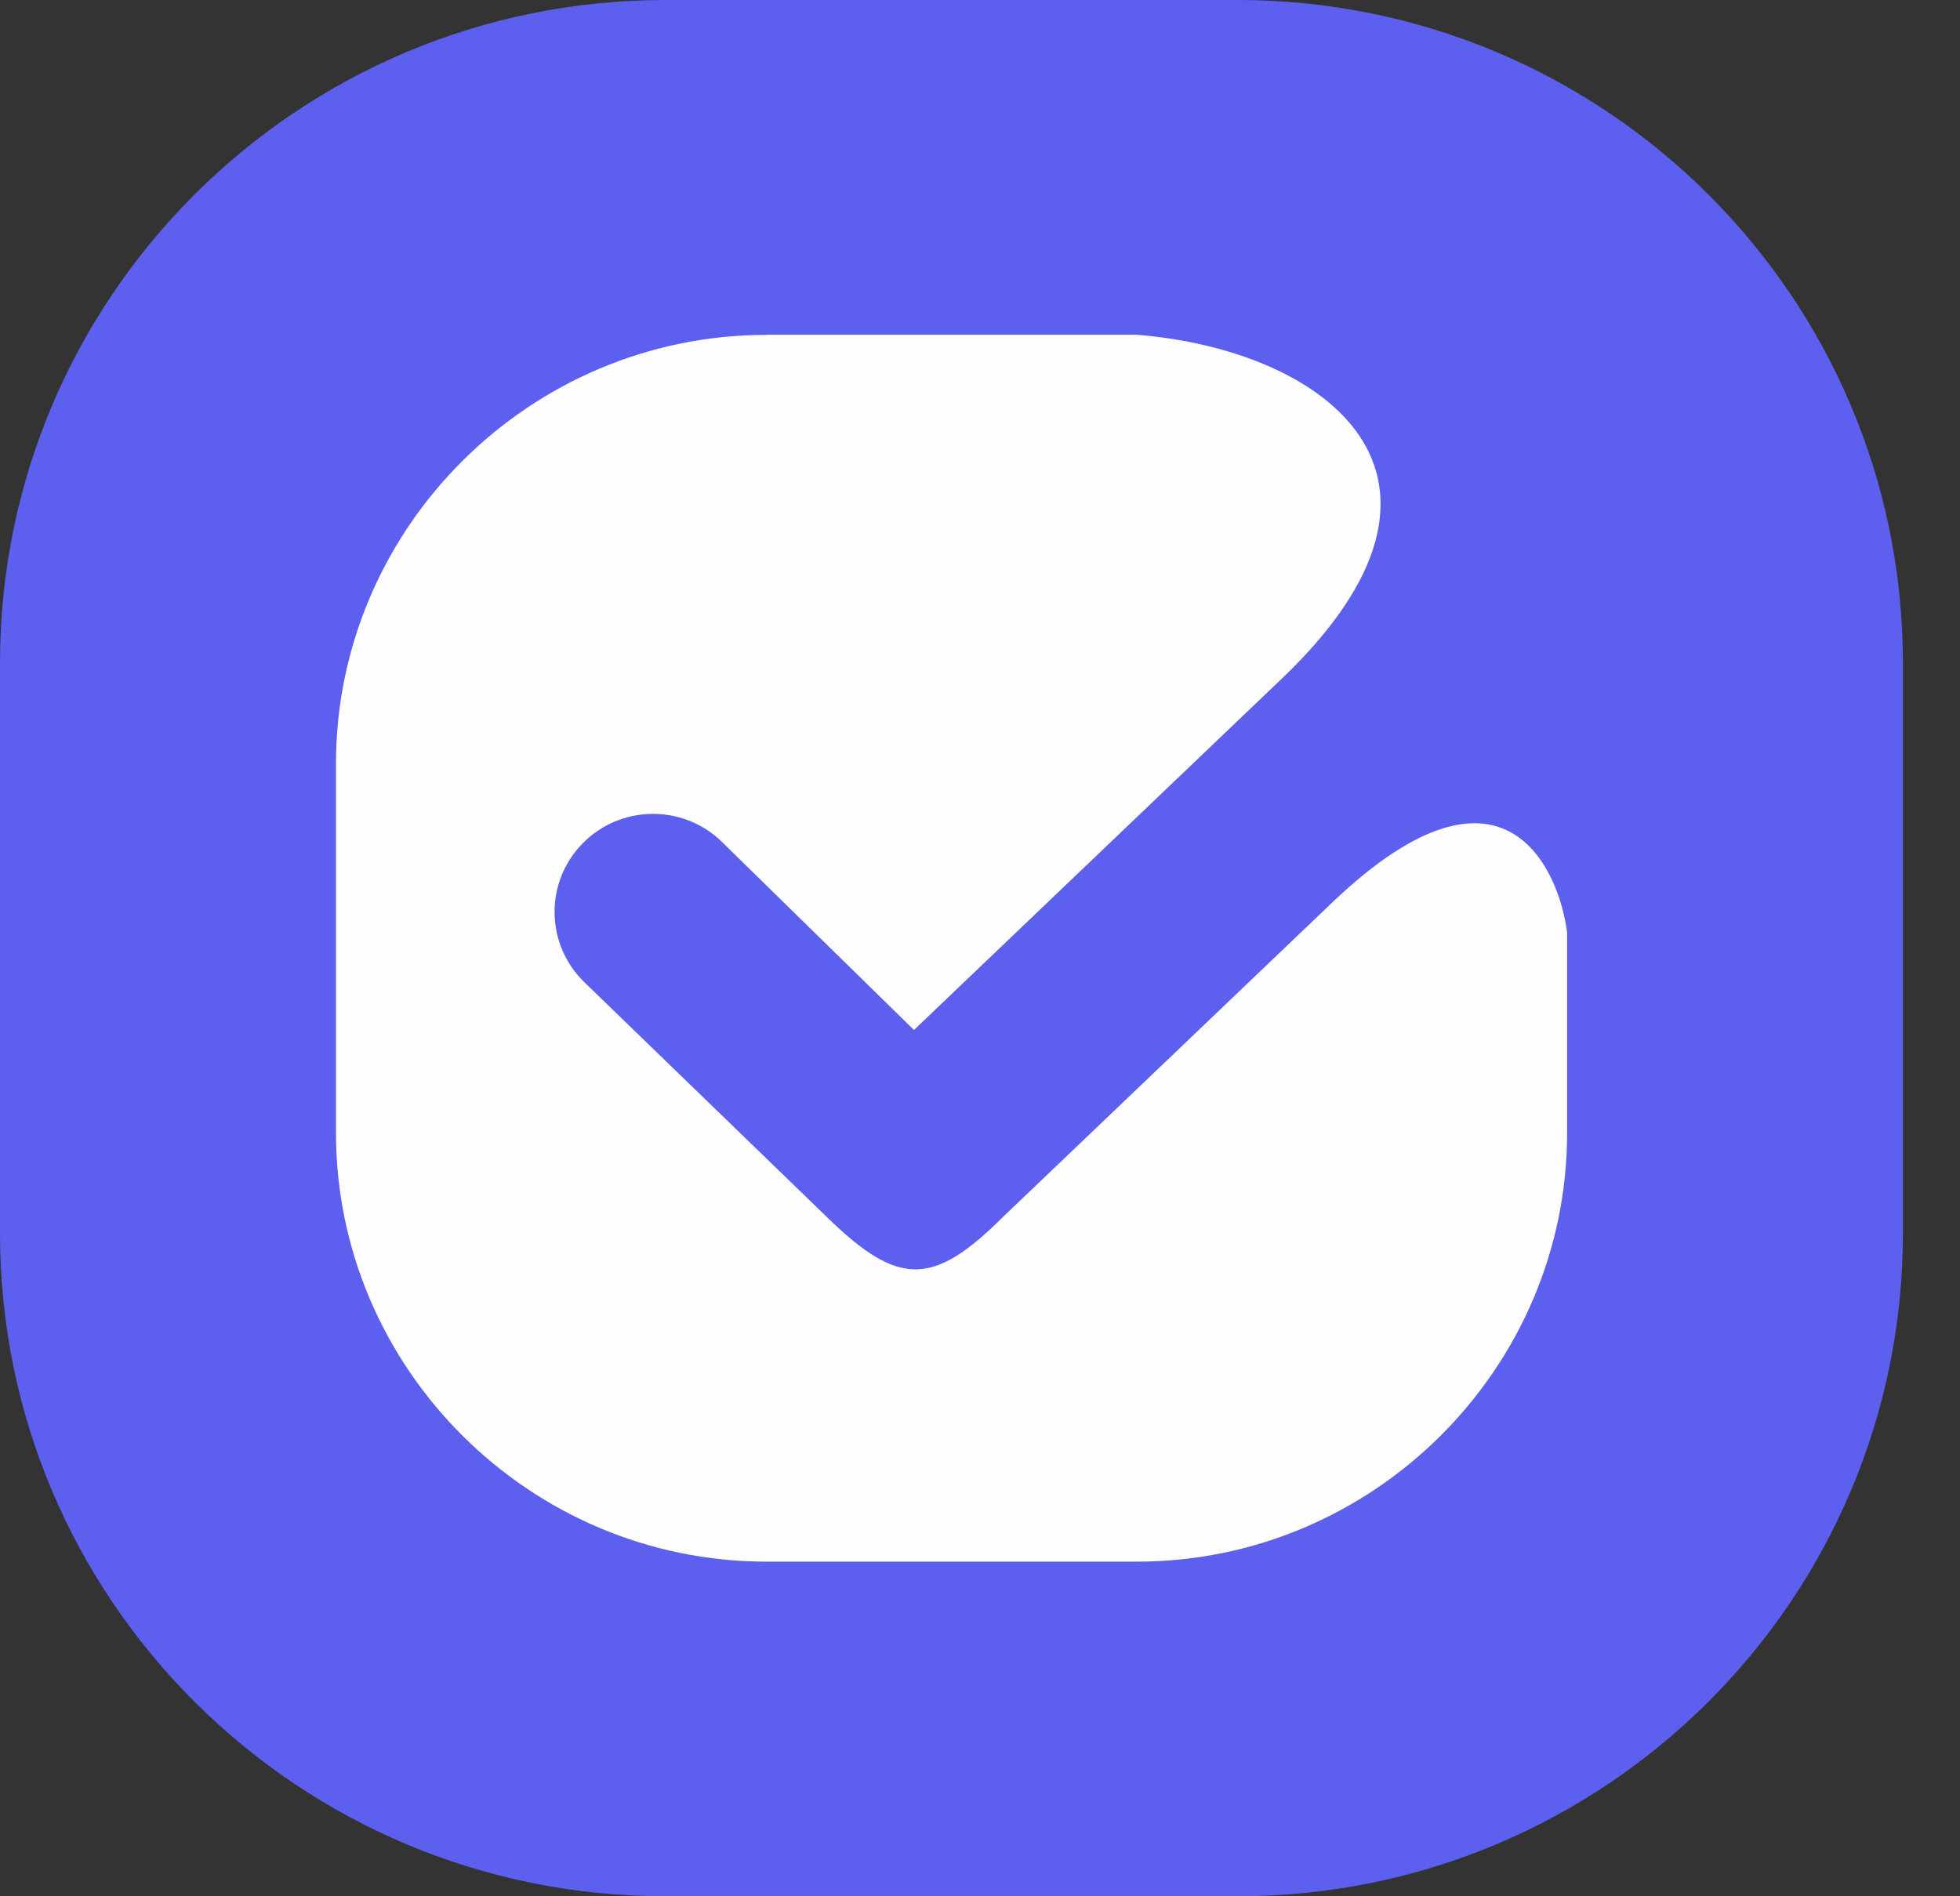
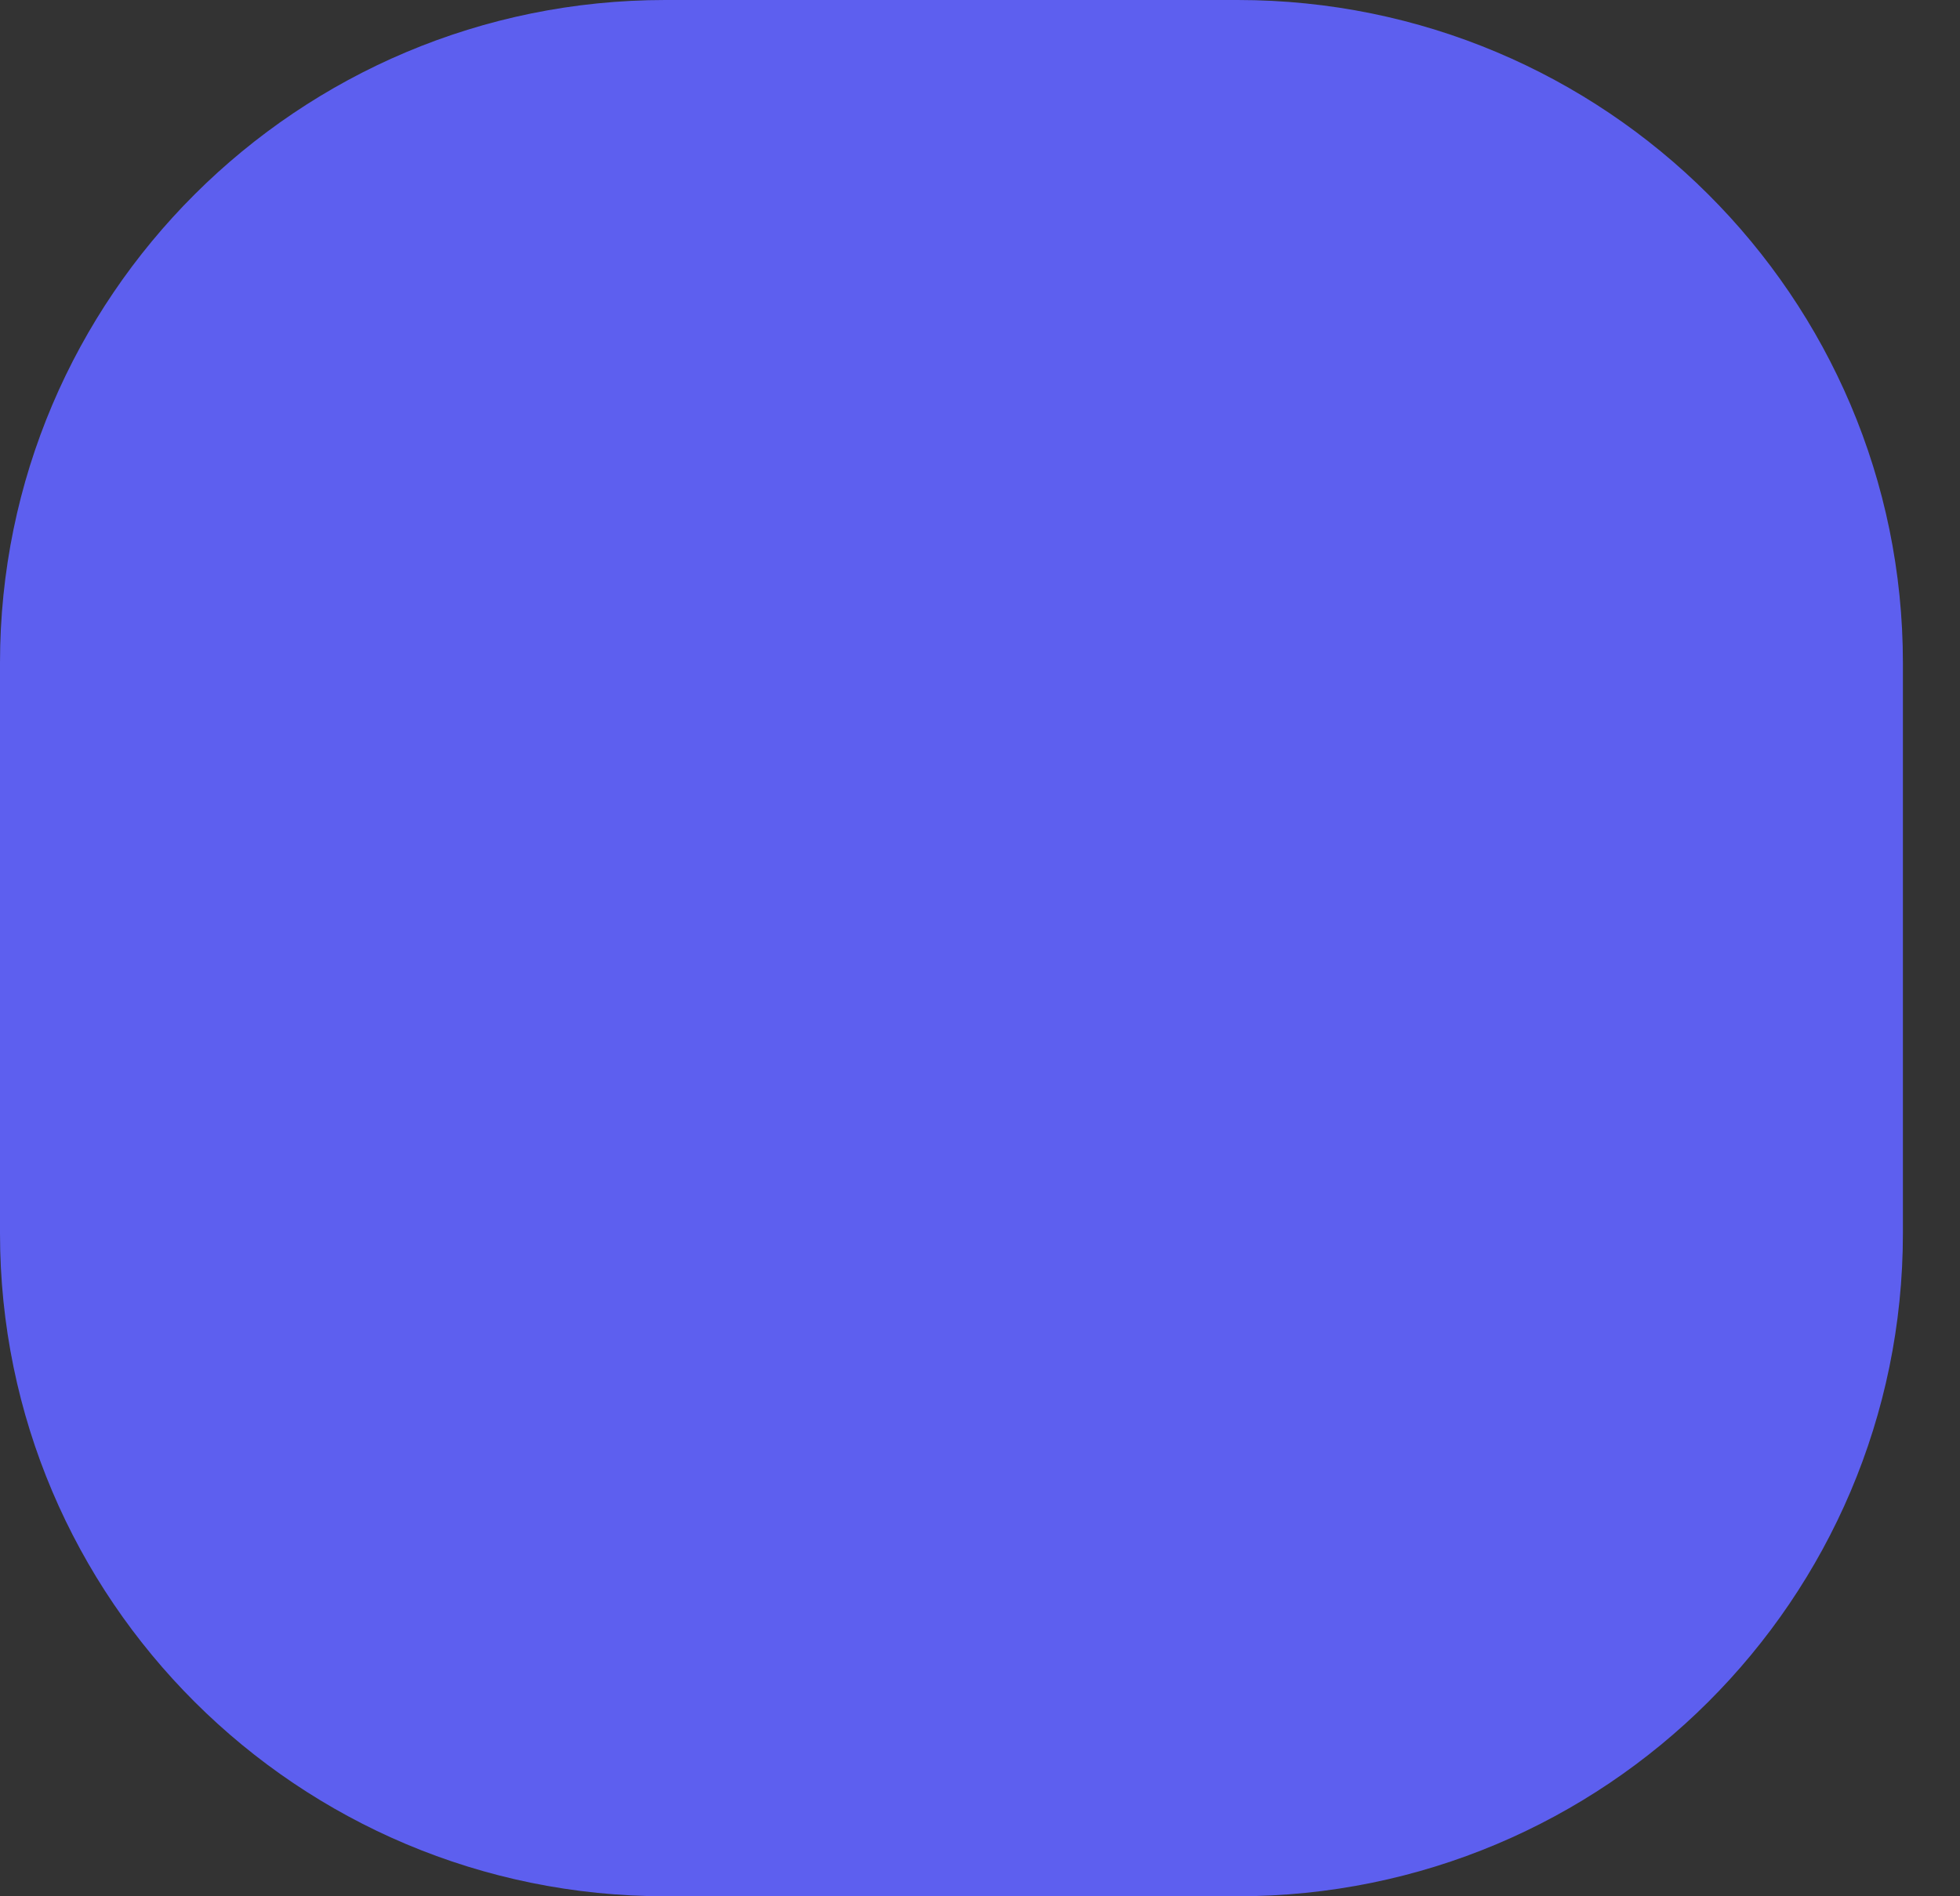
<svg xmlns="http://www.w3.org/2000/svg" width="31" height="30" viewBox="0 0 31 30" fill="none">
  <rect x="0" y="0" width="31" height="30" fill="#333333" stroke="none" />
  <path d="M19.575 0H10.522C4.711 0 0 4.696 0 10.488V19.512C0 25.304 4.711 30 10.522 30H19.575C25.386 30 30.097 25.304 30.097 19.512V10.488C30.097 4.696 25.386 0 19.575 0Z" fill="#5D5FEF" />
-   <path fill-rule="evenodd" clip-rule="evenodd" d="M12.12 5.296C14.072 5.296 16.025 5.296 17.977 5.296C20.956 5.532 23.636 7.523 20.276 10.734L14.456 16.295L11.414 13.315C10.798 12.717 9.812 12.732 9.212 13.346C8.612 13.96 8.627 14.943 9.243 15.54L13.106 19.281C14.213 20.354 14.76 20.35 15.855 19.261L21.092 14.258C23.813 11.677 24.67 13.796 24.786 14.758V17.921C24.786 21.652 21.722 24.706 17.979 24.706H12.122C8.379 24.706 5.314 21.652 5.314 17.921V12.083C5.314 8.352 8.379 5.298 12.122 5.298L12.12 5.296Z" fill="#FEFEFE" />
</svg>